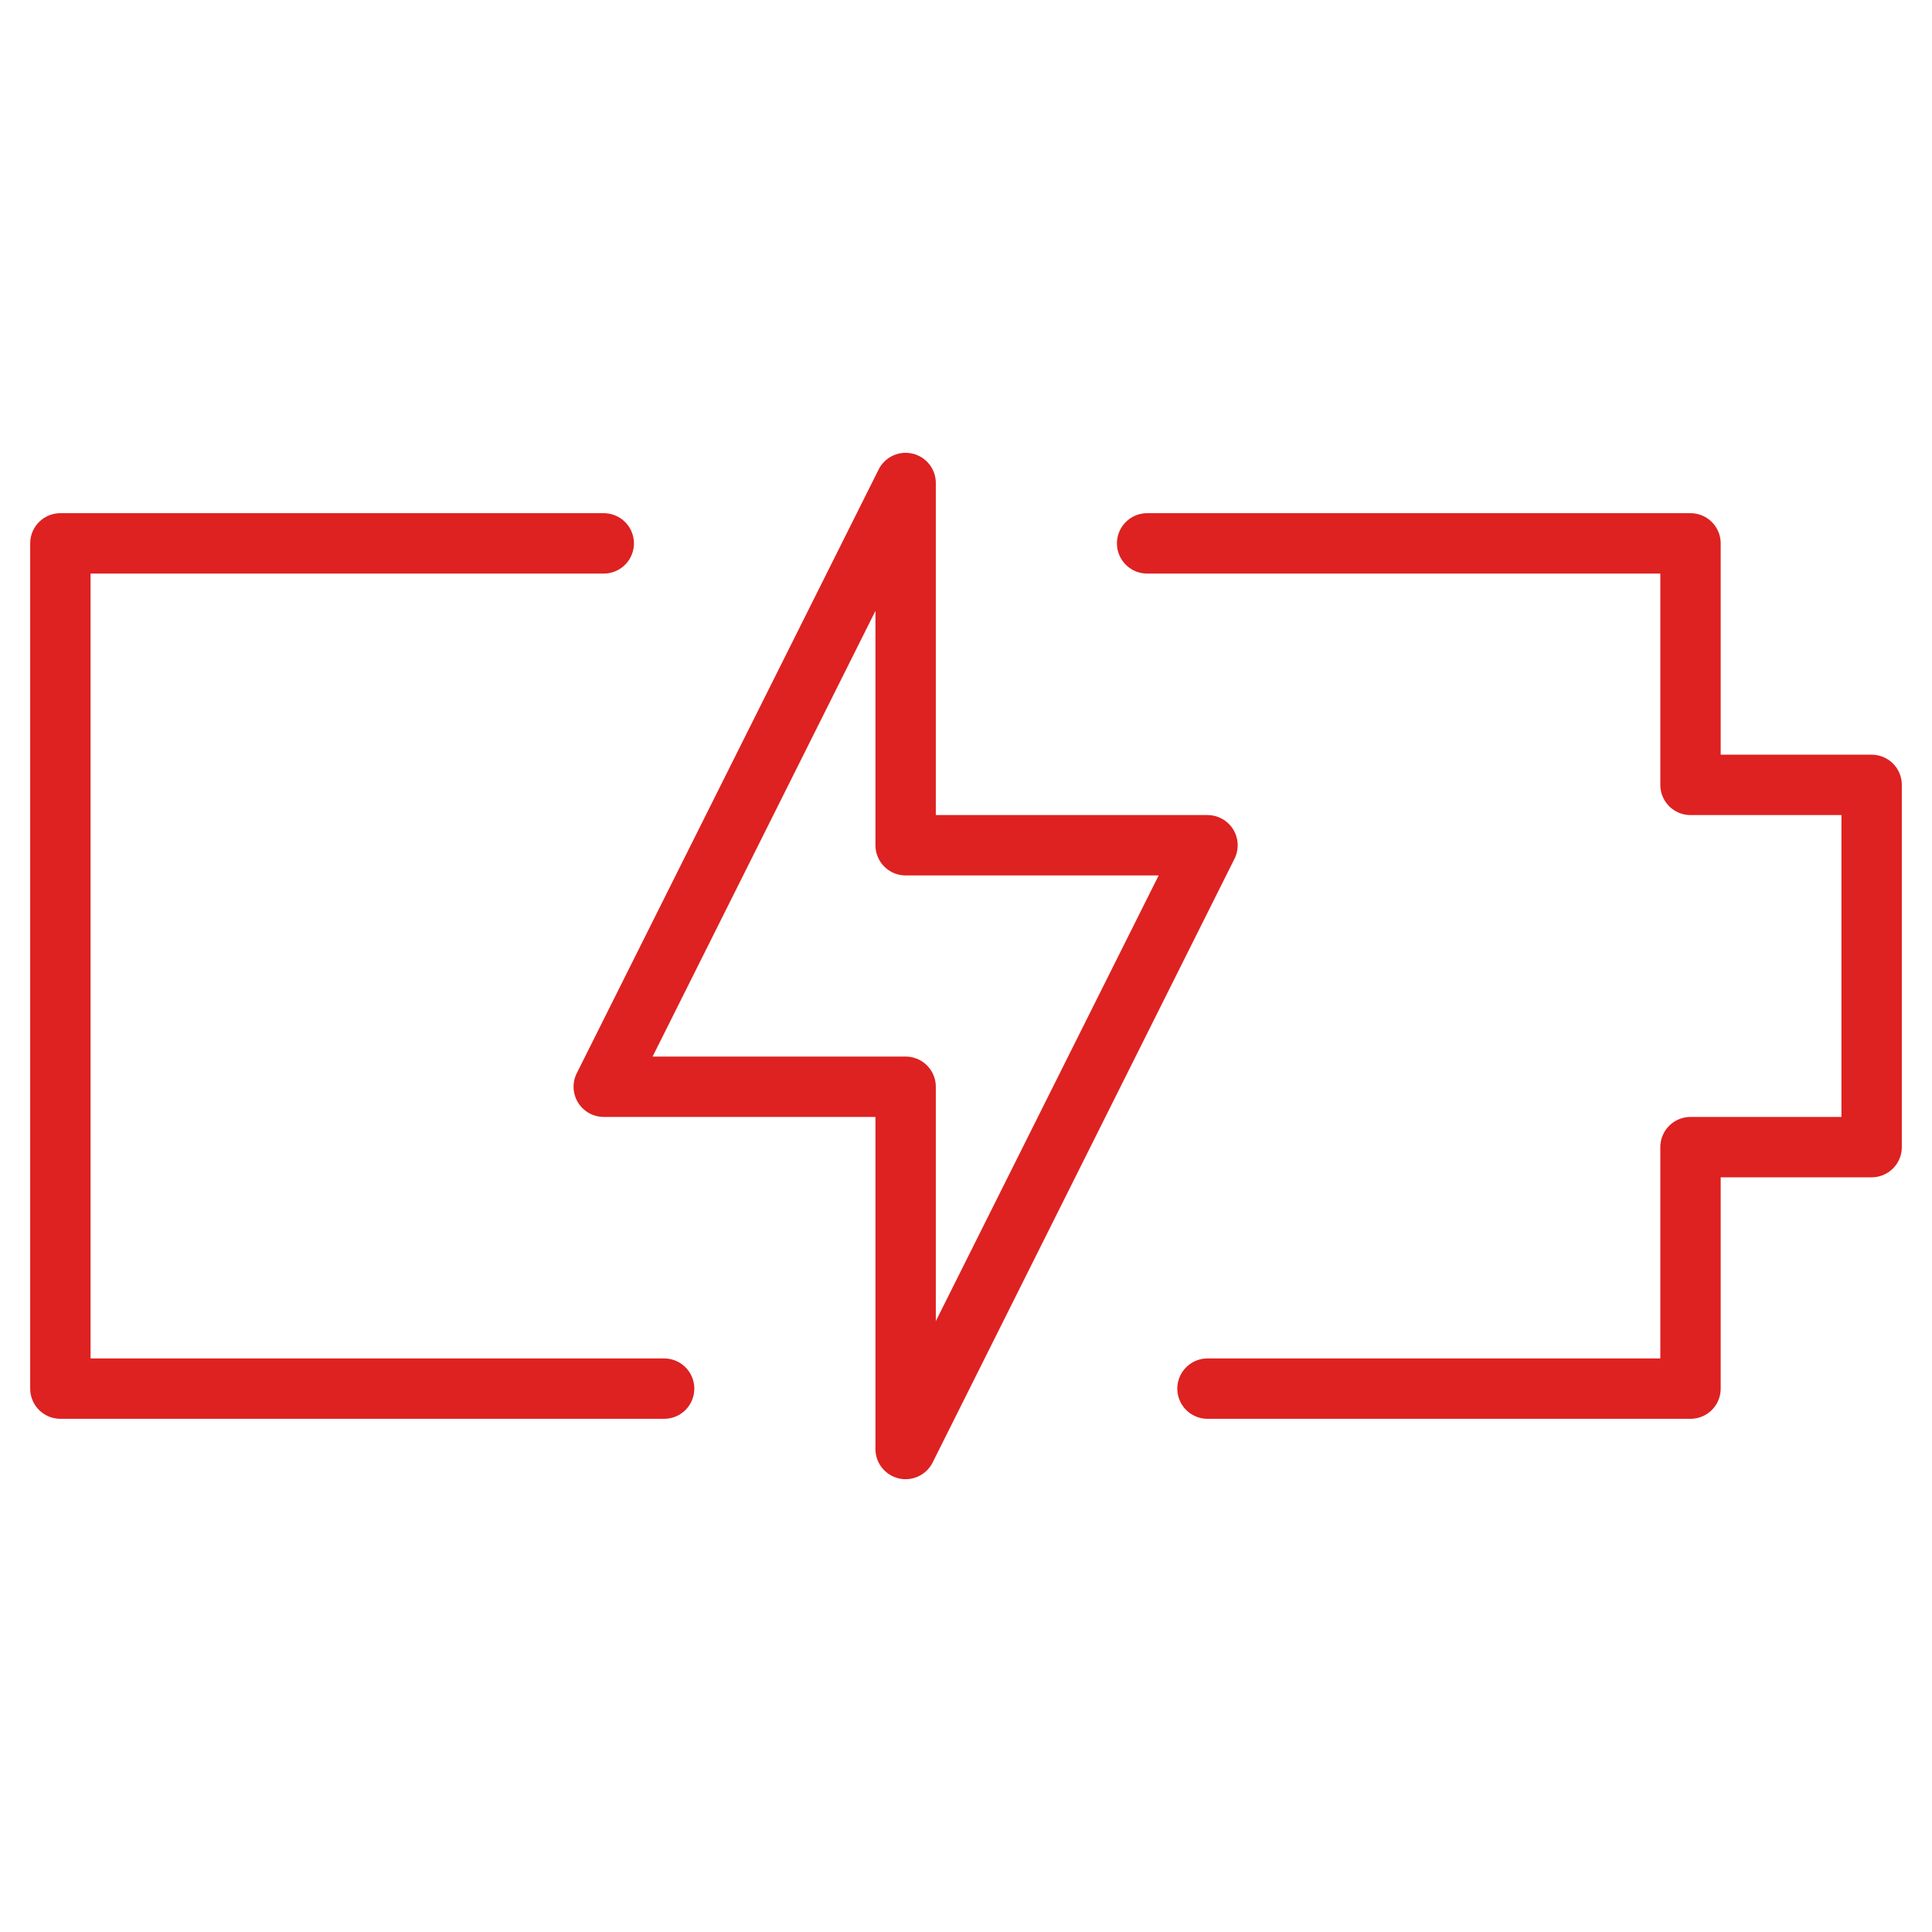
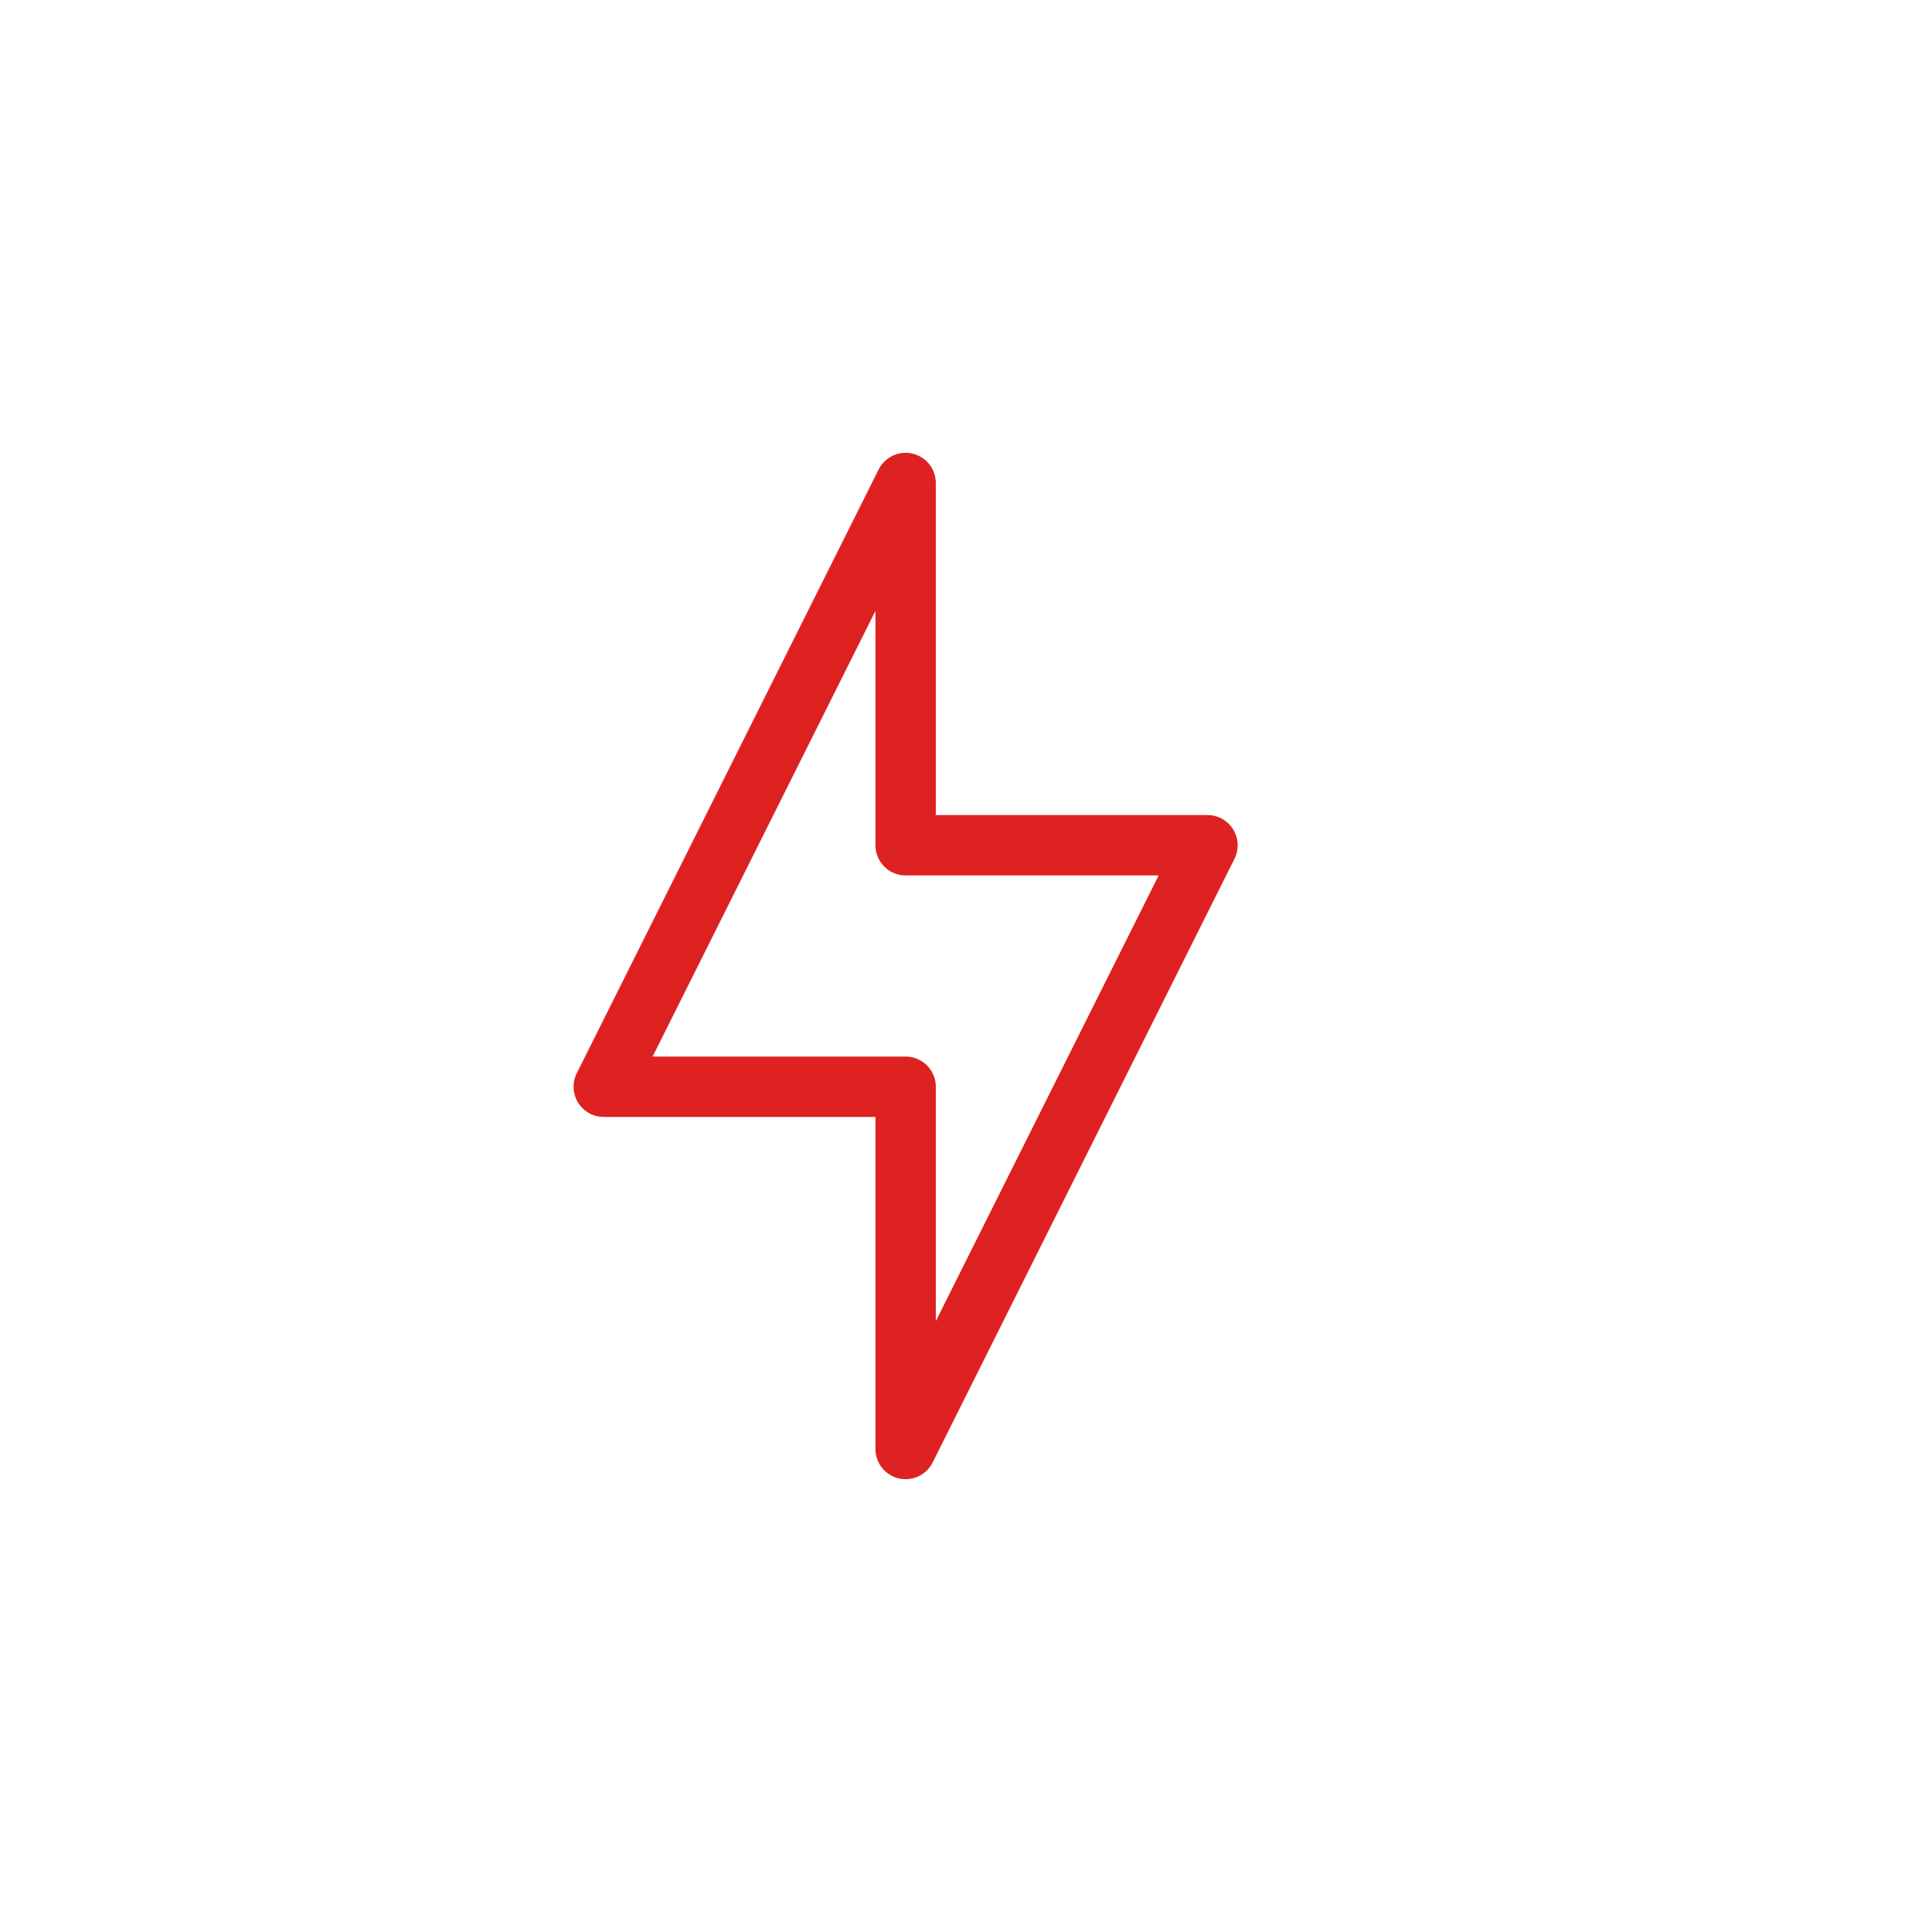
<svg xmlns="http://www.w3.org/2000/svg" viewBox="0 0 64 64" aria-labelledby="title" aria-describedby="desc" role="img">
  <title>Charging Battery</title>
  <desc>A line styled icon from Orion Icon Library.</desc>
-   <path data-name="layer2" fill="none" stroke="#dd2221" stroke-linecap="round" stroke-linejoin="round" stroke-width="2" d="M30 16L20 36h10v12l10-20H30V16z" />
-   <path data-name="layer1" fill="none" stroke="#dd2221" stroke-linecap="round" stroke-linejoin="round" stroke-width="2" d="M40 46h16v-8h6V26h-6v-8H38m-18 0H2v28h20" />
+   <path data-name="layer2" fill="none" stroke="#dd2221" stroke-linecap="round" stroke-linejoin="round" stroke-width="2" d="M30 16L20 36h10v12l10-20H30z" />
</svg>